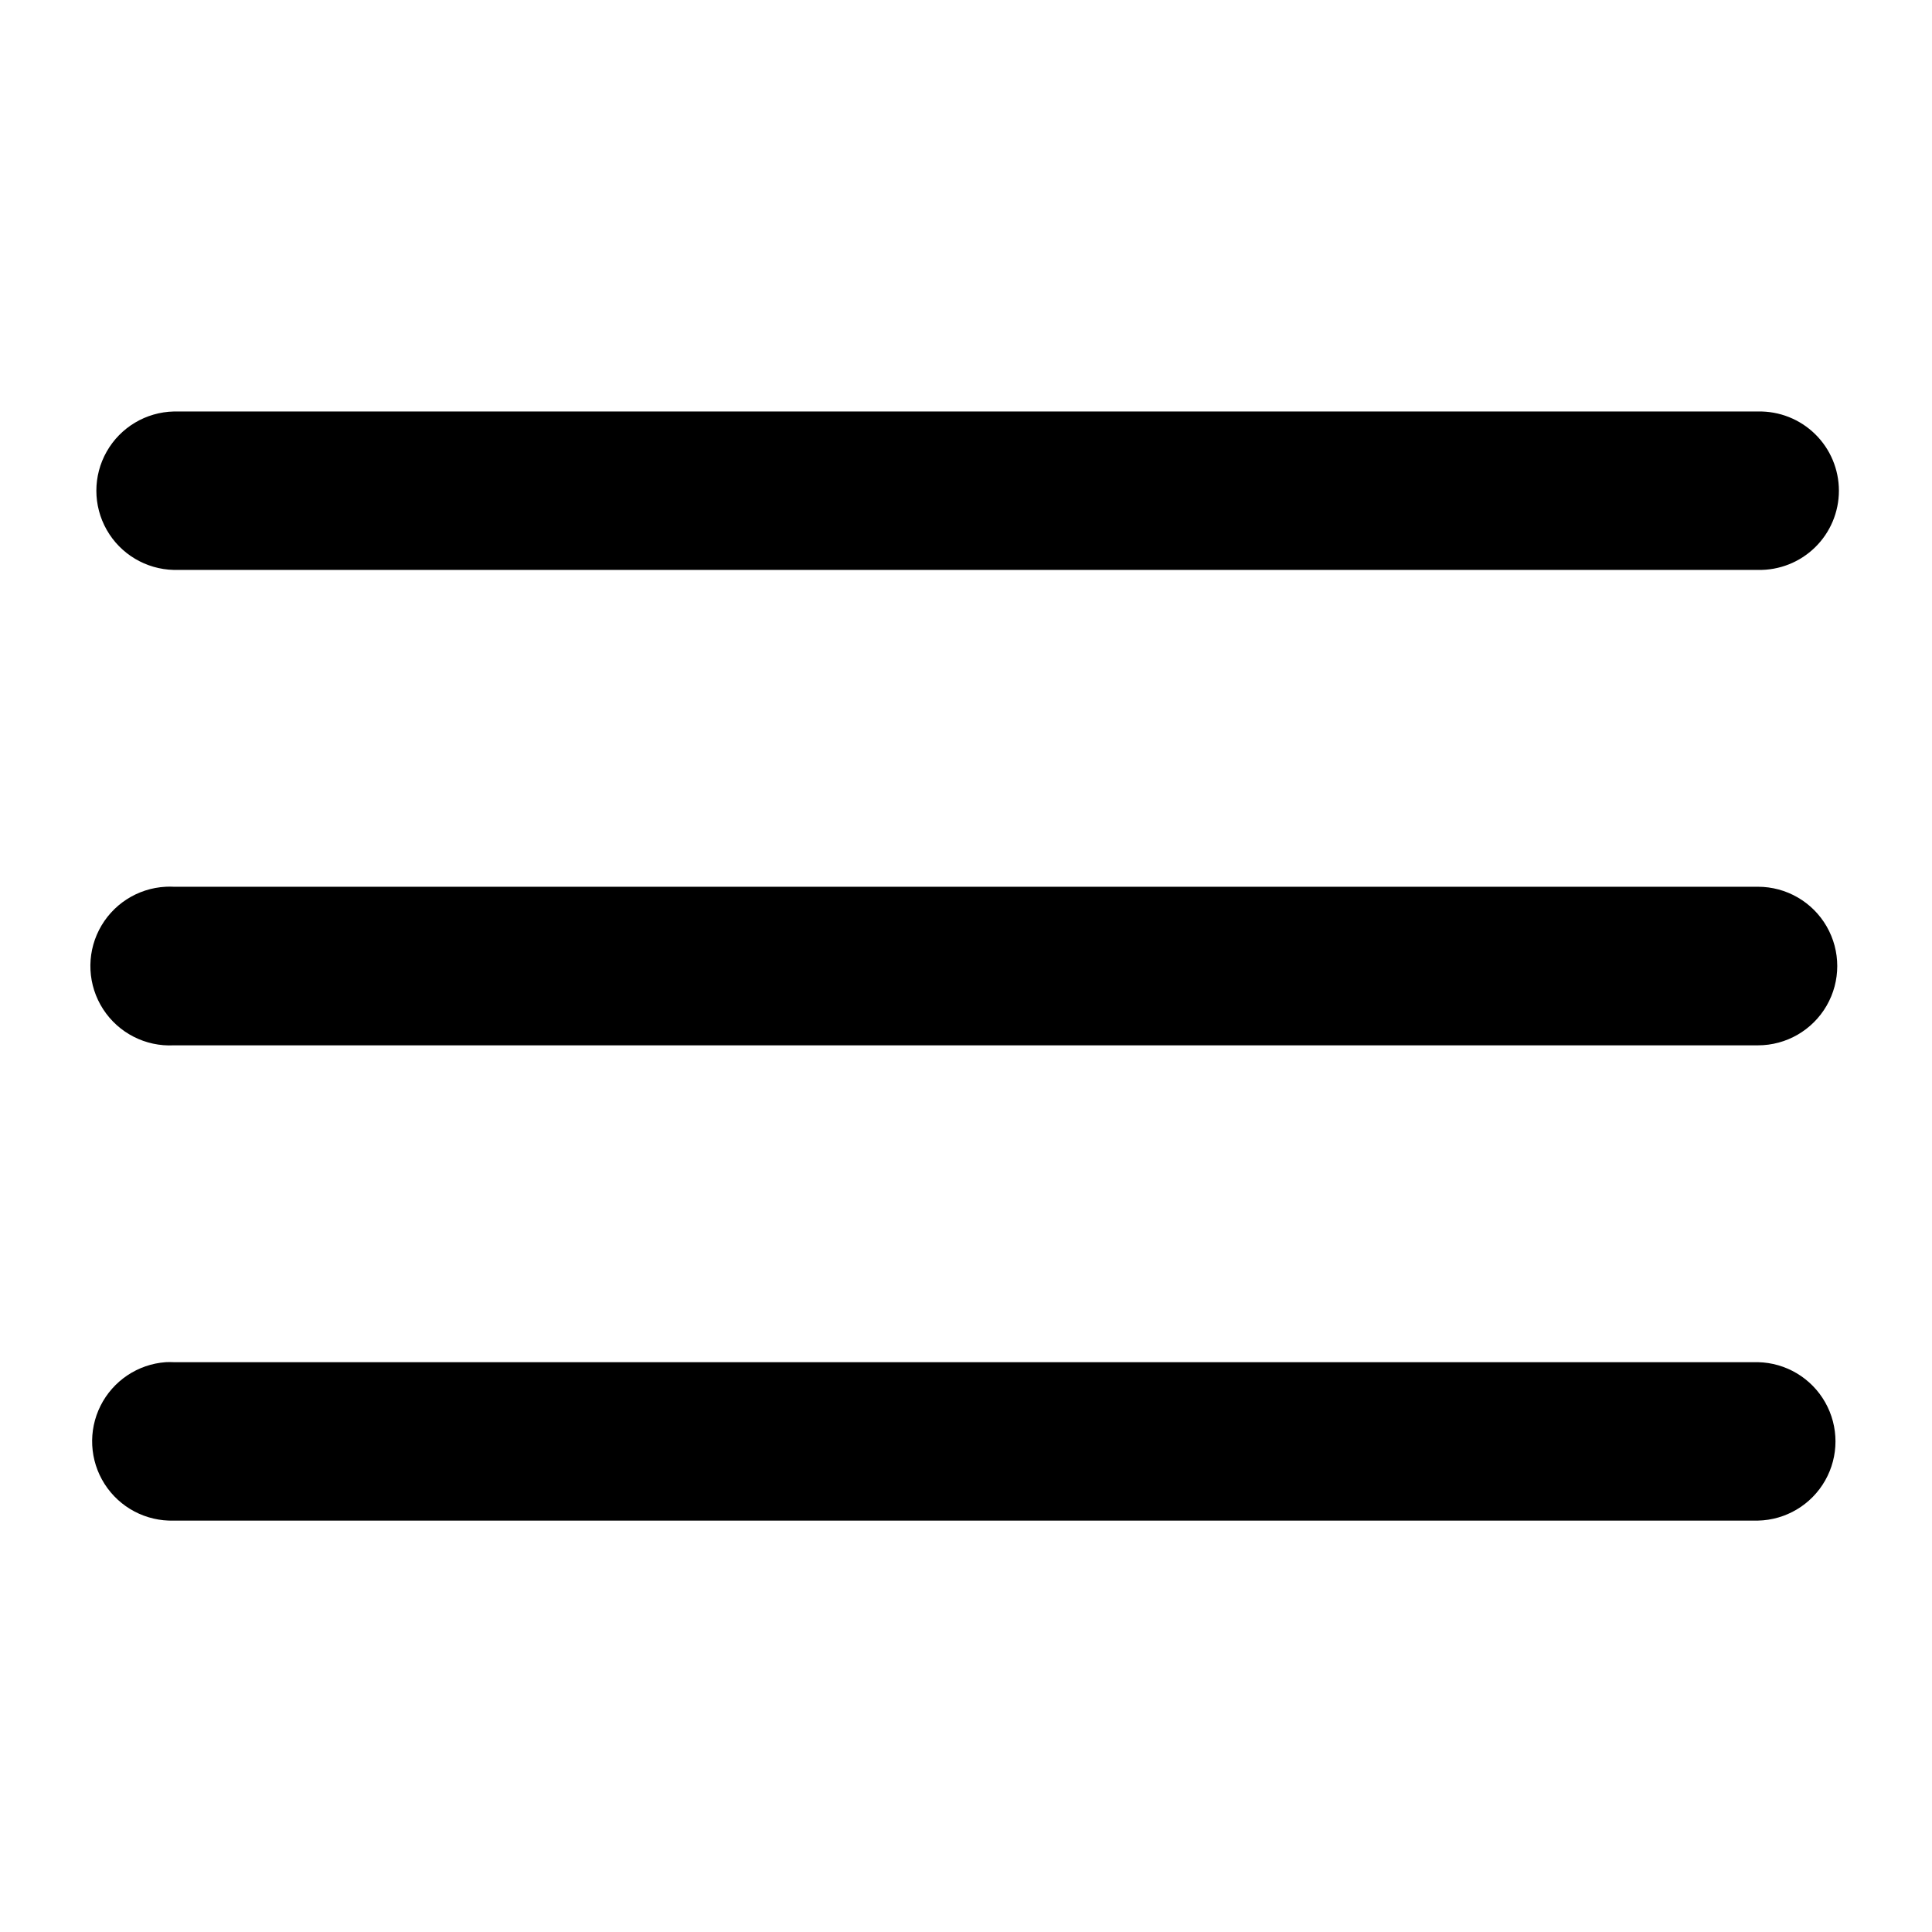
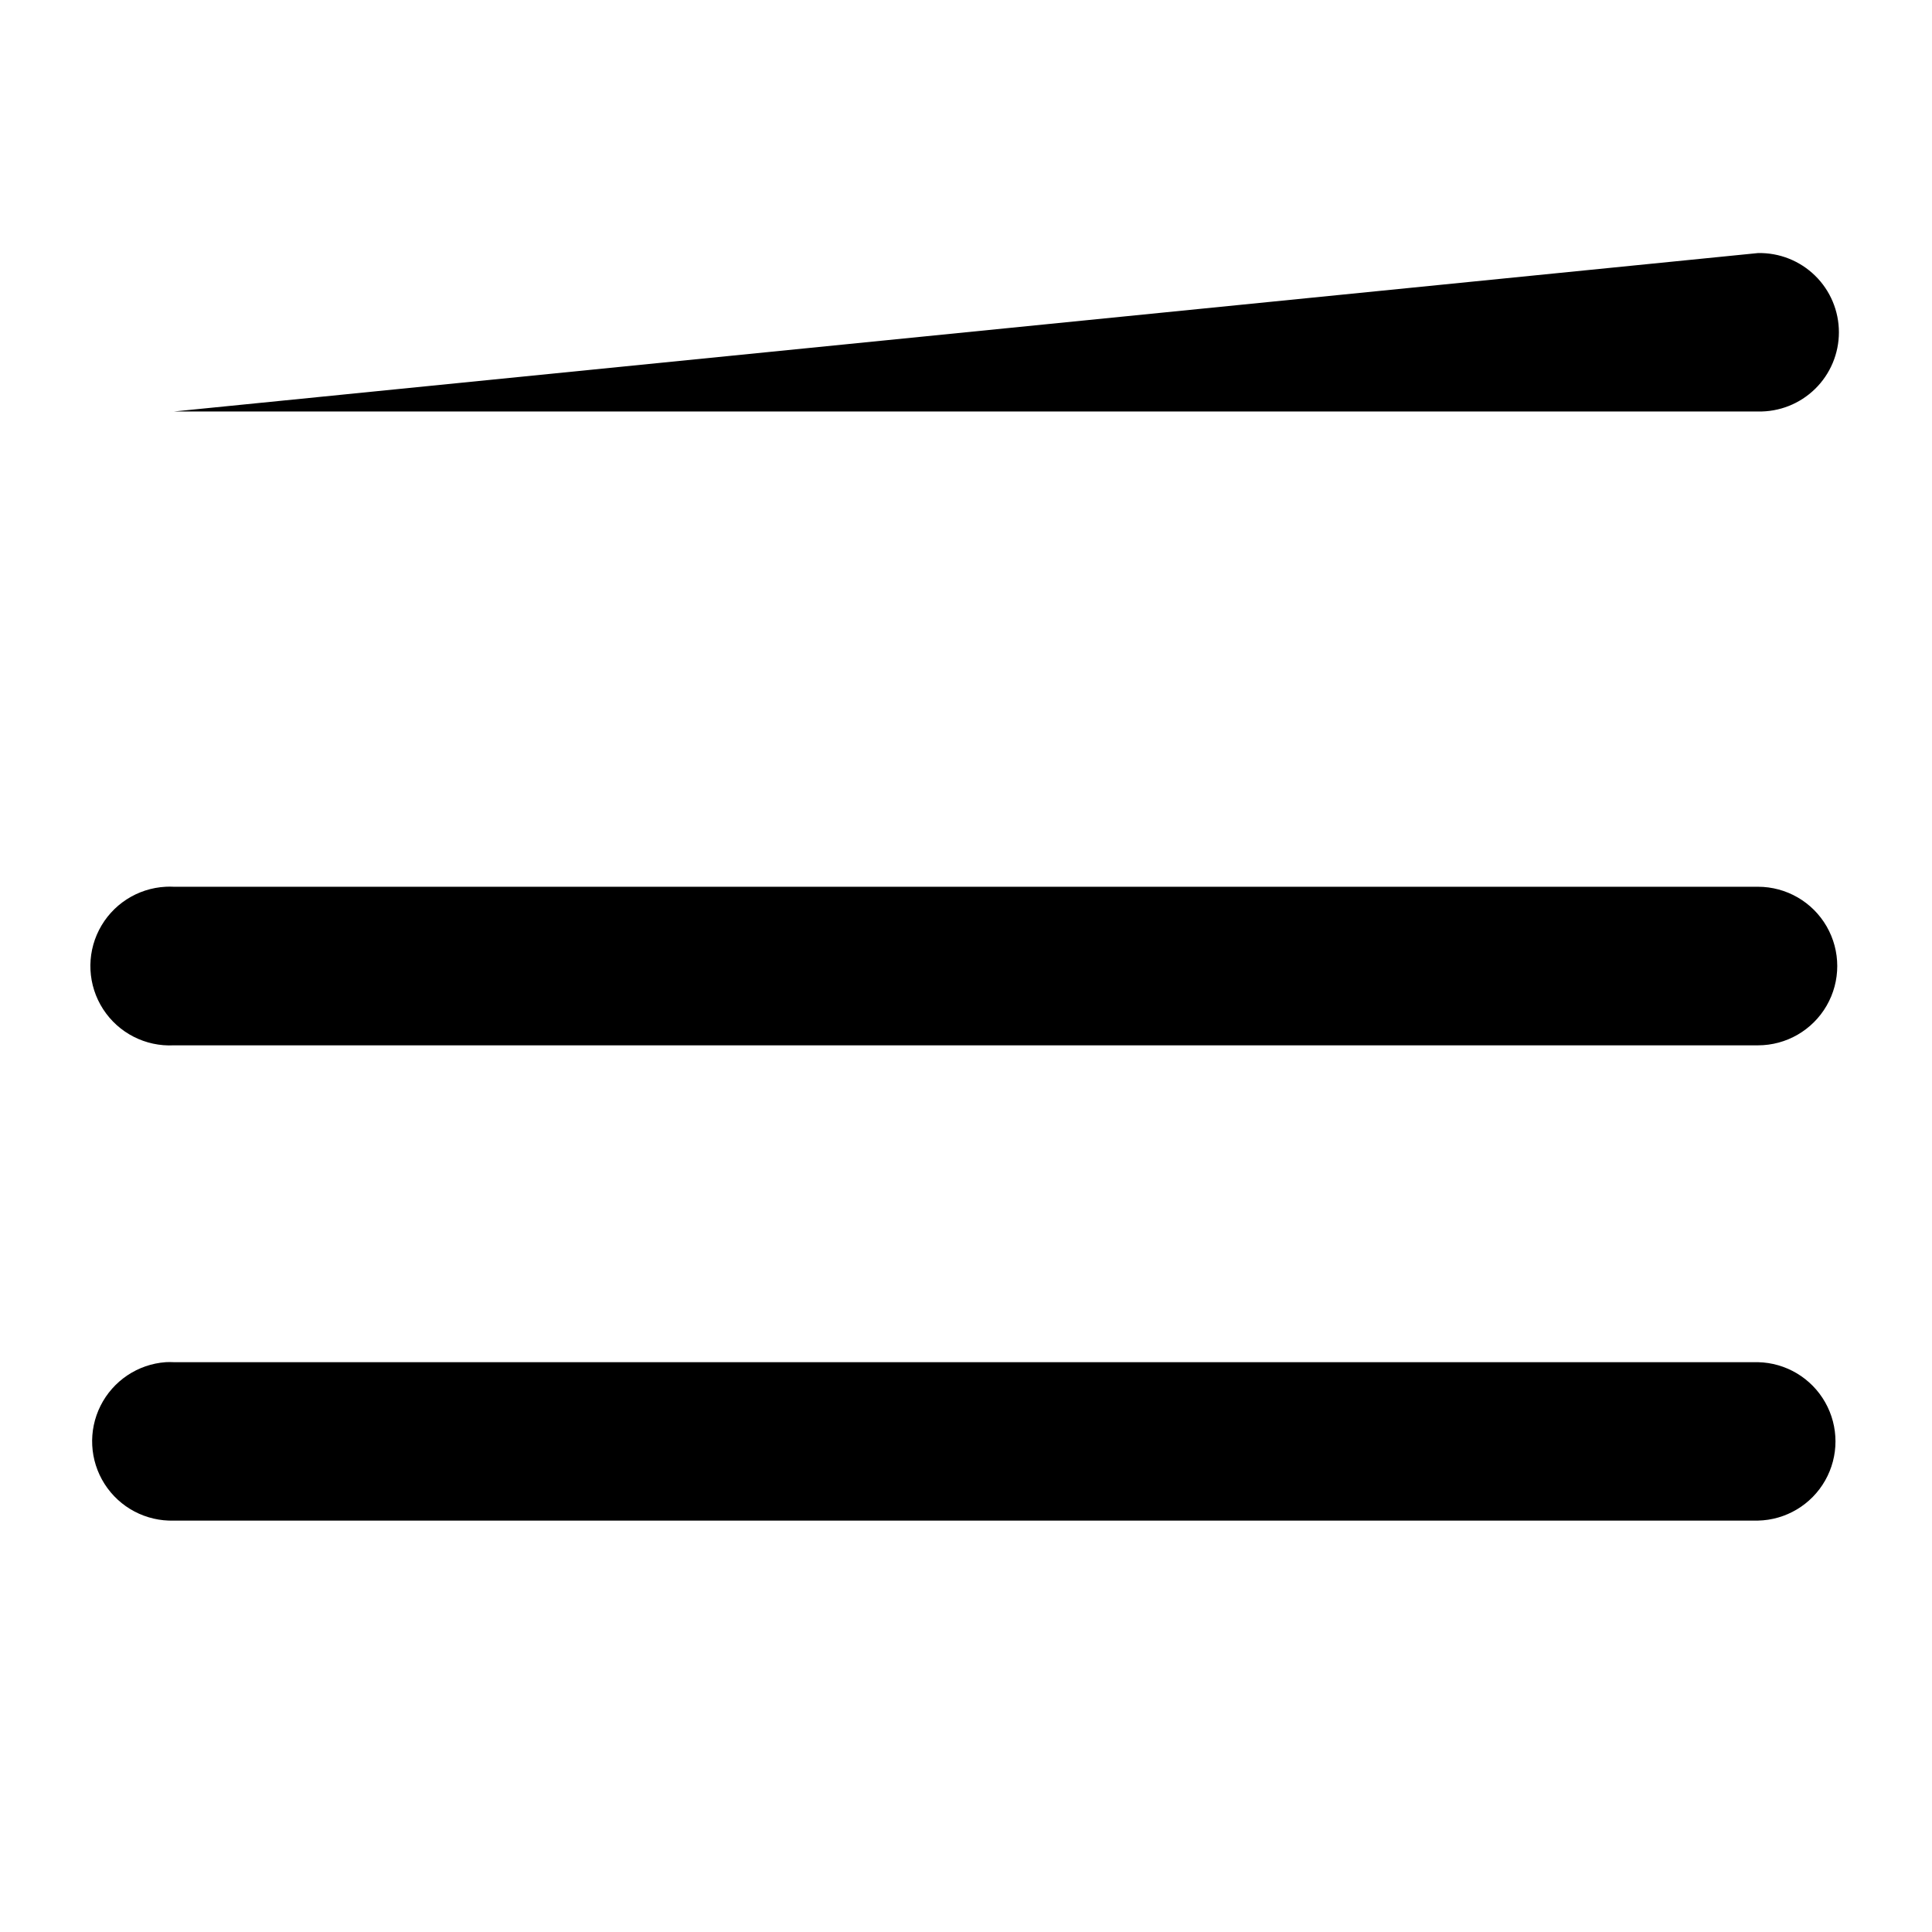
<svg xmlns="http://www.w3.org/2000/svg" fill="#000000" width="800px" height="800px" version="1.1" viewBox="144 144 512 512">
-   <path d="m190.08 253.05c-7.391 0.16-14.156 4.195-17.805 10.625-3.652 6.43-3.652 14.305 0 20.734 3.648 6.43 10.414 10.465 17.805 10.625h419.8c5.644 0.121 11.102-2.035 15.137-5.988 4.039-3.949 6.312-9.355 6.312-15.004s-2.273-11.059-6.312-15.008c-4.035-3.949-9.492-6.106-15.137-5.984zm-2.172 125.95c-7.508 0.387-14.238 4.75-17.656 11.445s-3.004 14.707 1.086 21.012c4.09 6.309 11.234 9.953 18.742 9.566h419.8c7.508 0 14.441-4.004 18.195-10.508 3.754-6.5 3.754-14.508 0-21.012-3.754-6.5-10.688-10.504-18.195-10.504h-419.8c-0.723-0.039-1.449-0.039-2.172 0zm0 125.99c-7.387 0.539-13.941 4.926-17.262 11.547-3.32 6.617-2.91 14.496 1.074 20.734 3.984 6.242 10.957 9.926 18.359 9.703h419.8c7.391-0.16 14.156-4.195 17.805-10.625 3.652-6.43 3.652-14.305 0-20.734-3.648-6.43-10.414-10.465-17.805-10.625h-419.8c-0.723-0.039-1.449-0.039-2.172 0z" />
+   <path d="m190.08 253.05h419.8c5.644 0.121 11.102-2.035 15.137-5.988 4.039-3.949 6.312-9.355 6.312-15.004s-2.273-11.059-6.312-15.008c-4.035-3.949-9.492-6.106-15.137-5.984zm-2.172 125.95c-7.508 0.387-14.238 4.75-17.656 11.445s-3.004 14.707 1.086 21.012c4.09 6.309 11.234 9.953 18.742 9.566h419.8c7.508 0 14.441-4.004 18.195-10.508 3.754-6.5 3.754-14.508 0-21.012-3.754-6.5-10.688-10.504-18.195-10.504h-419.8c-0.723-0.039-1.449-0.039-2.172 0zm0 125.99c-7.387 0.539-13.941 4.926-17.262 11.547-3.32 6.617-2.91 14.496 1.074 20.734 3.984 6.242 10.957 9.926 18.359 9.703h419.8c7.391-0.16 14.156-4.195 17.805-10.625 3.652-6.43 3.652-14.305 0-20.734-3.648-6.43-10.414-10.465-17.805-10.625h-419.8c-0.723-0.039-1.449-0.039-2.172 0z" />
</svg>